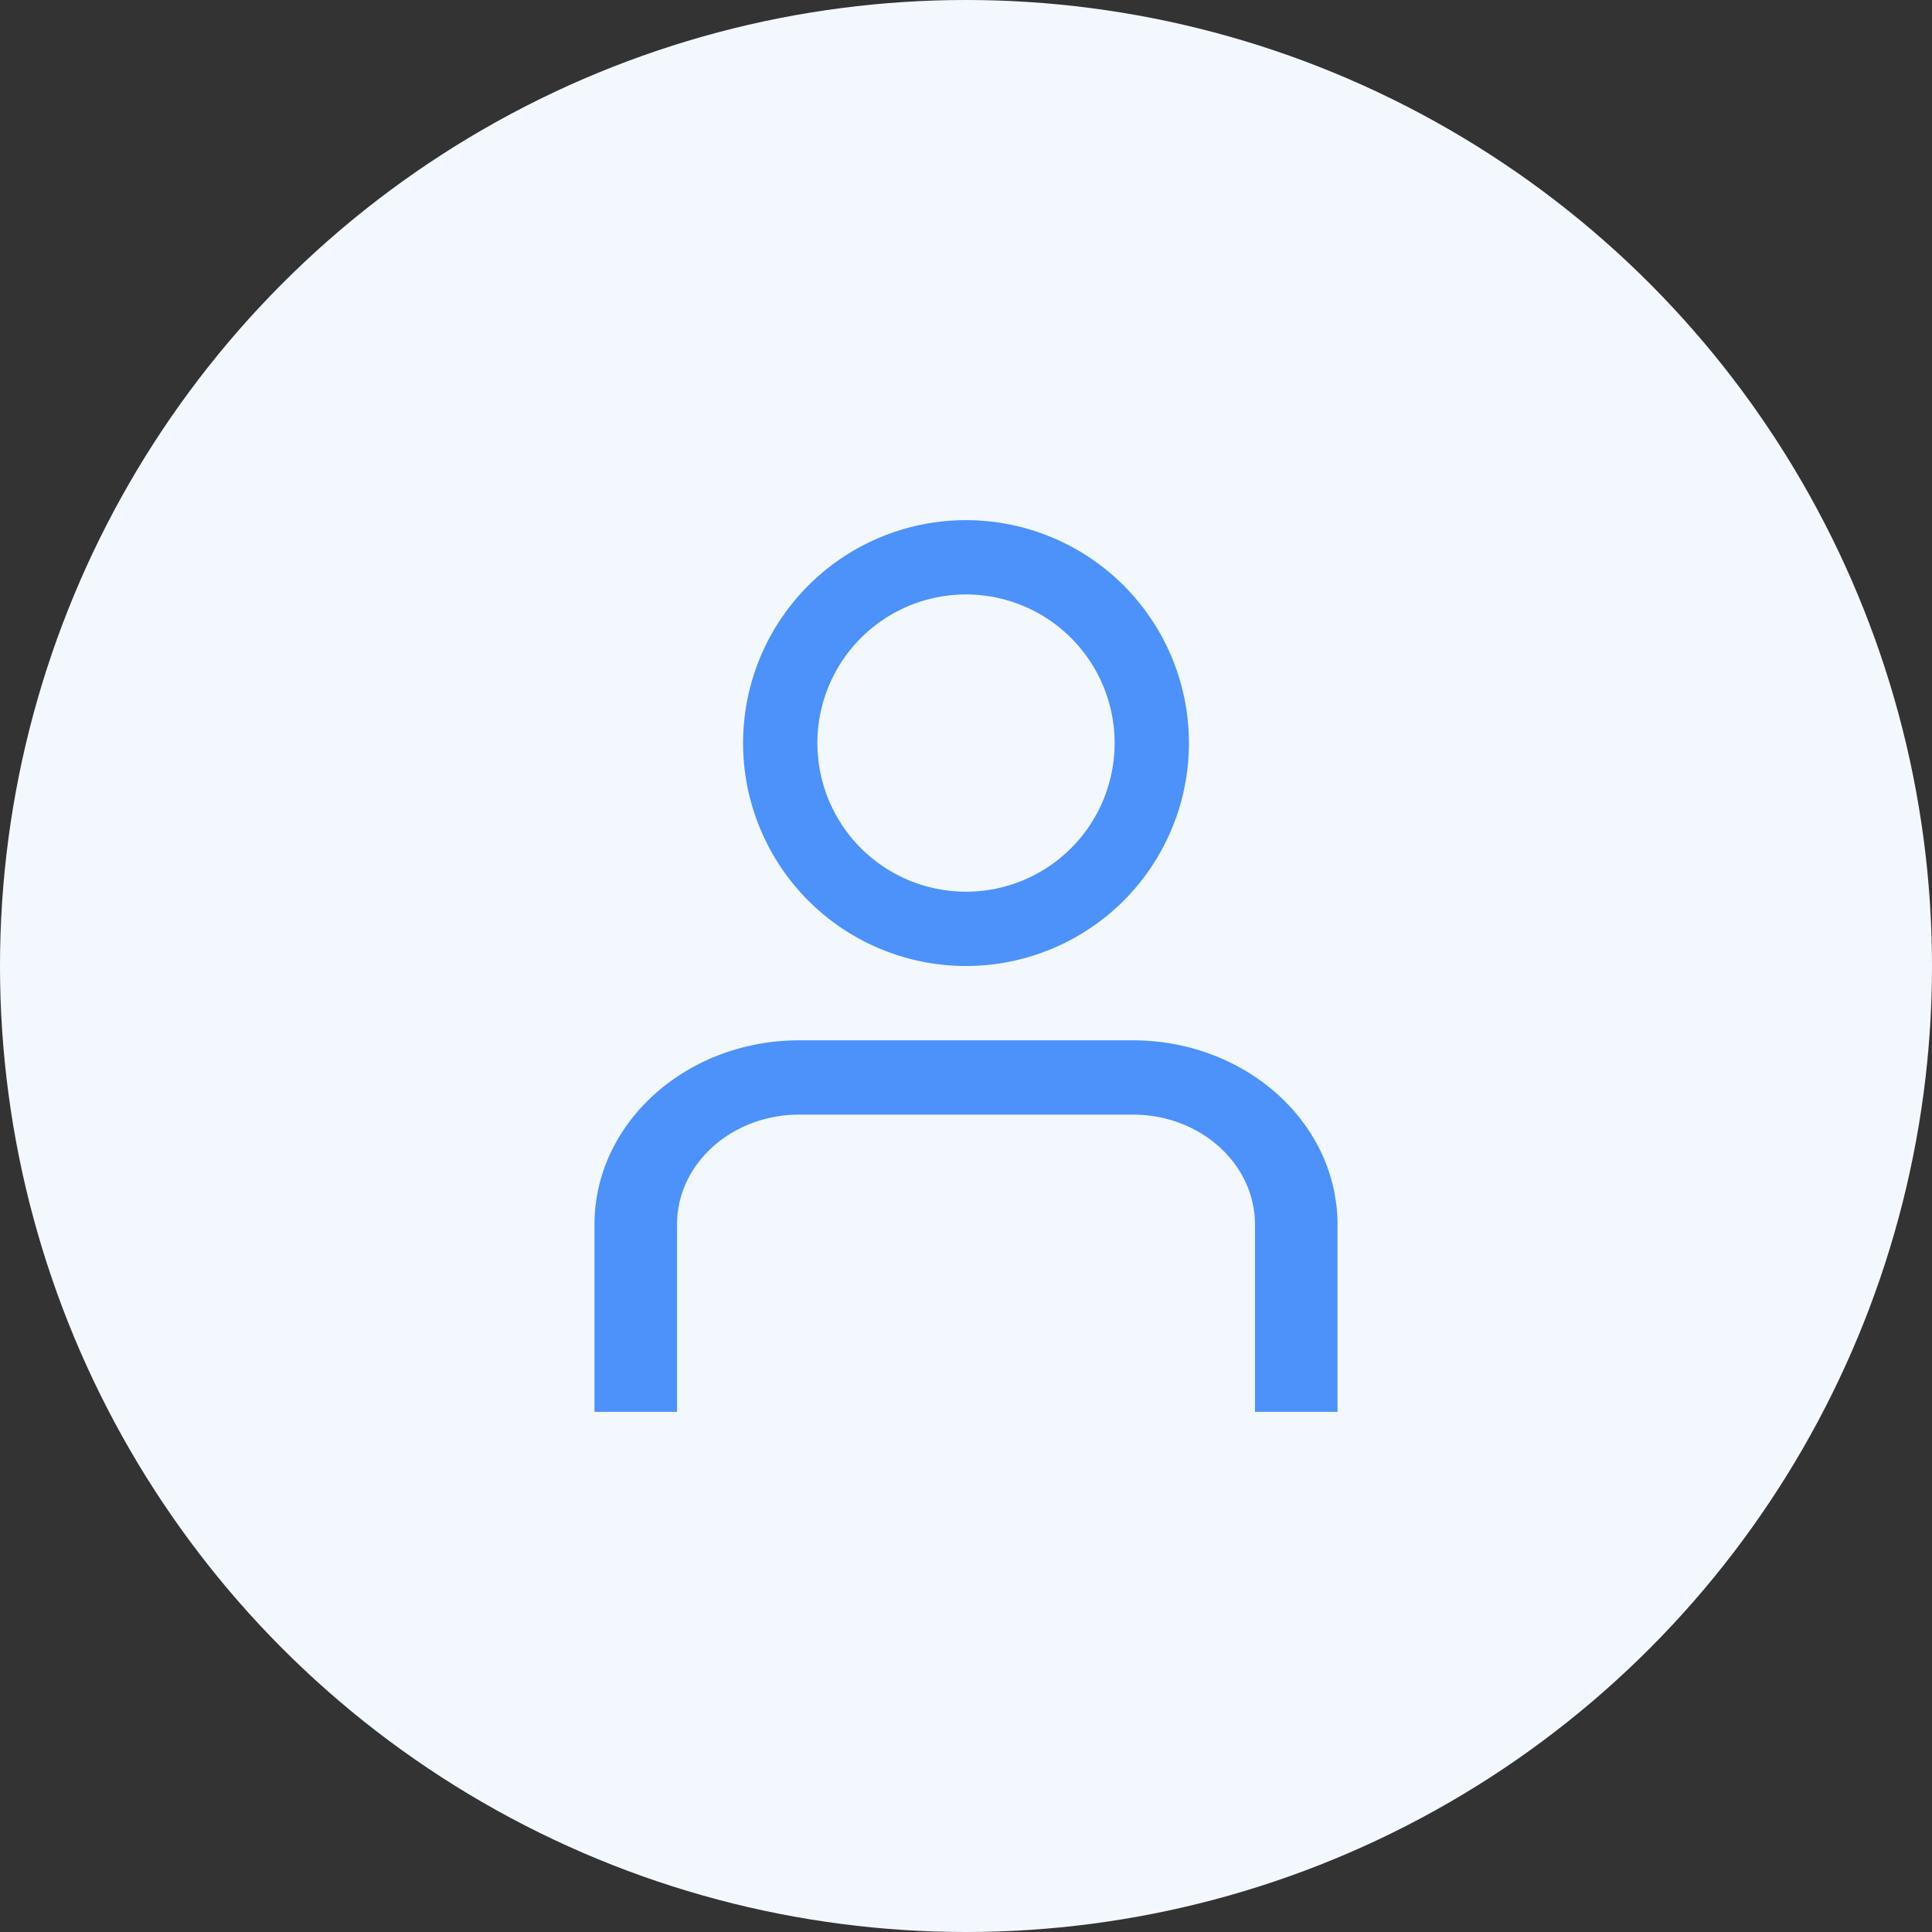
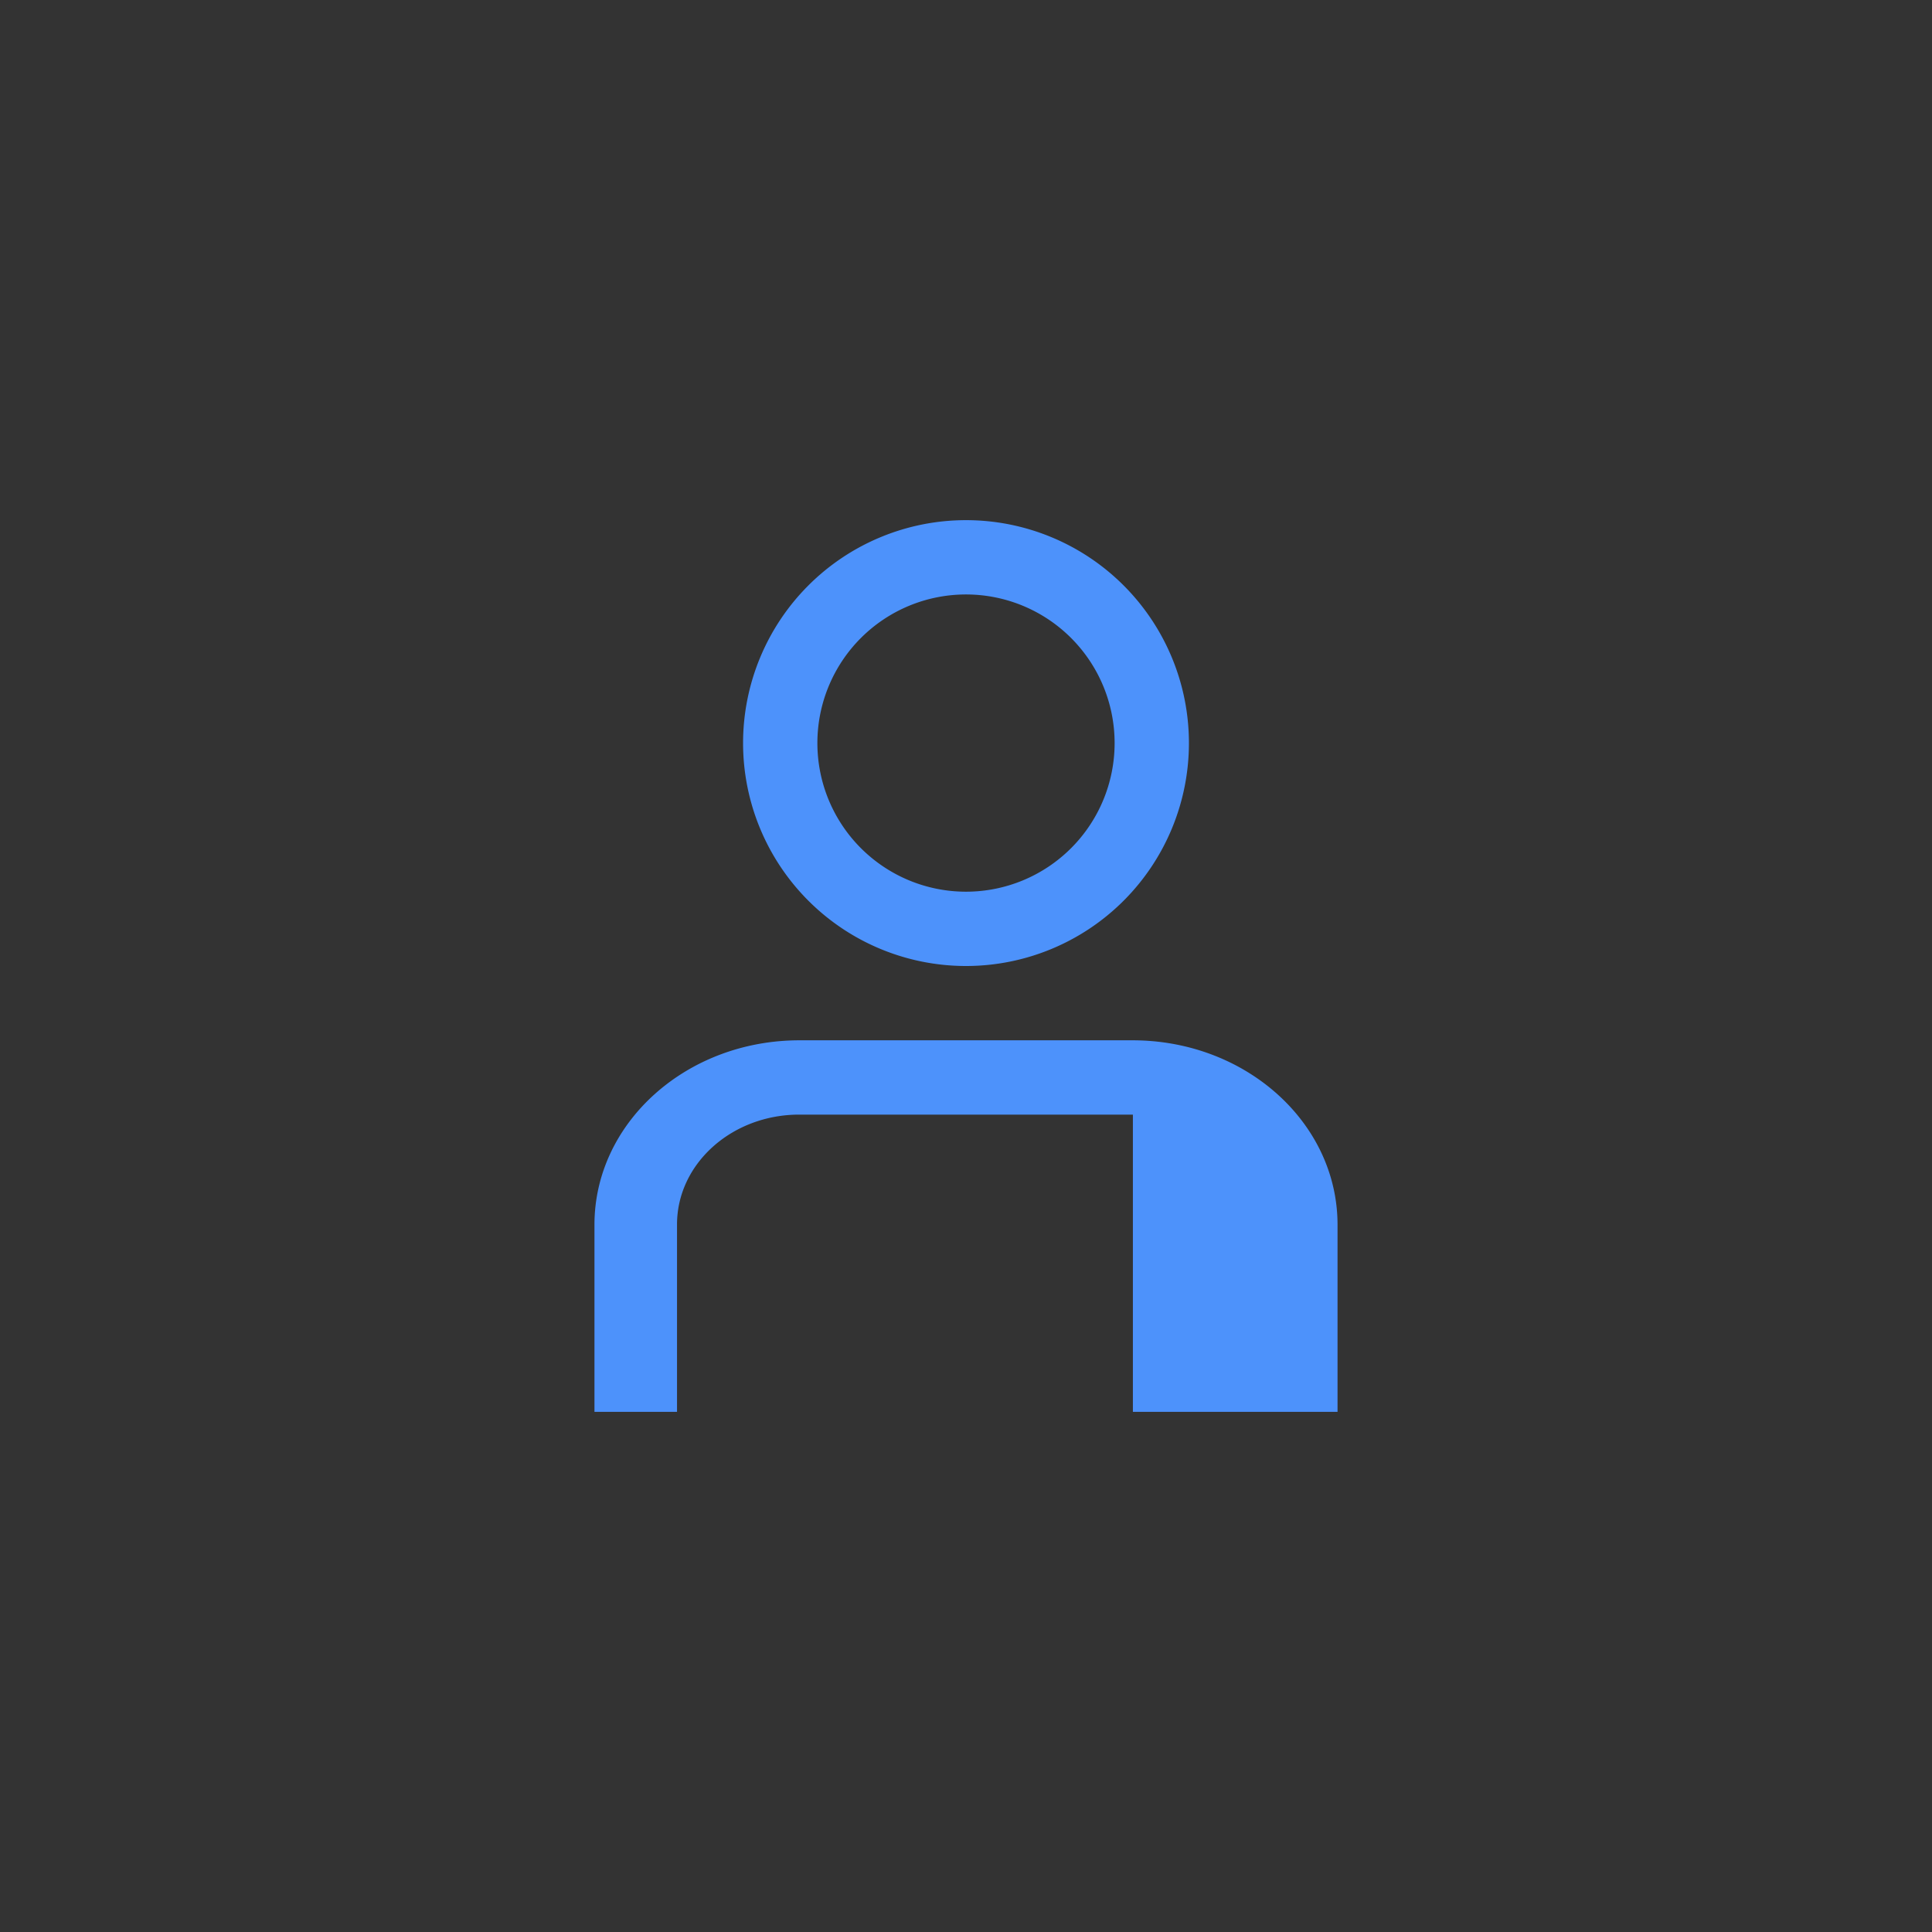
<svg xmlns="http://www.w3.org/2000/svg" width="26" height="26" viewBox="0 0 26 26" fill="none">
  <rect x="0" y="0" width="26" height="26" fill="#333333" stroke="none" />
-   <circle cx="13" cy="13" r="13" fill="#F3F8FF" />
-   <path d="M13 13a3 3 0 1 0 0-6 3 3 0 0 0 0 6zm0-5a2 2 0 1 1 0 4 2 2 0 0 1 0-4zM15.246 14h-4.492c-1.52.002-2.752 1.11-2.754 2.479V19h1.111v-2.521c0-.817.736-1.478 1.643-1.479h4.492c.907 0 1.642.662 1.643 1.479V19H18v-2.521c-.002-1.369-1.233-2.477-2.754-2.479z" fill="#4D92FB" />
+   <path d="M13 13a3 3 0 1 0 0-6 3 3 0 0 0 0 6zm0-5a2 2 0 1 1 0 4 2 2 0 0 1 0-4zM15.246 14h-4.492c-1.52.002-2.752 1.11-2.754 2.479V19h1.111v-2.521c0-.817.736-1.478 1.643-1.479h4.492V19H18v-2.521c-.002-1.369-1.233-2.477-2.754-2.479z" fill="#4D92FB" />
</svg>